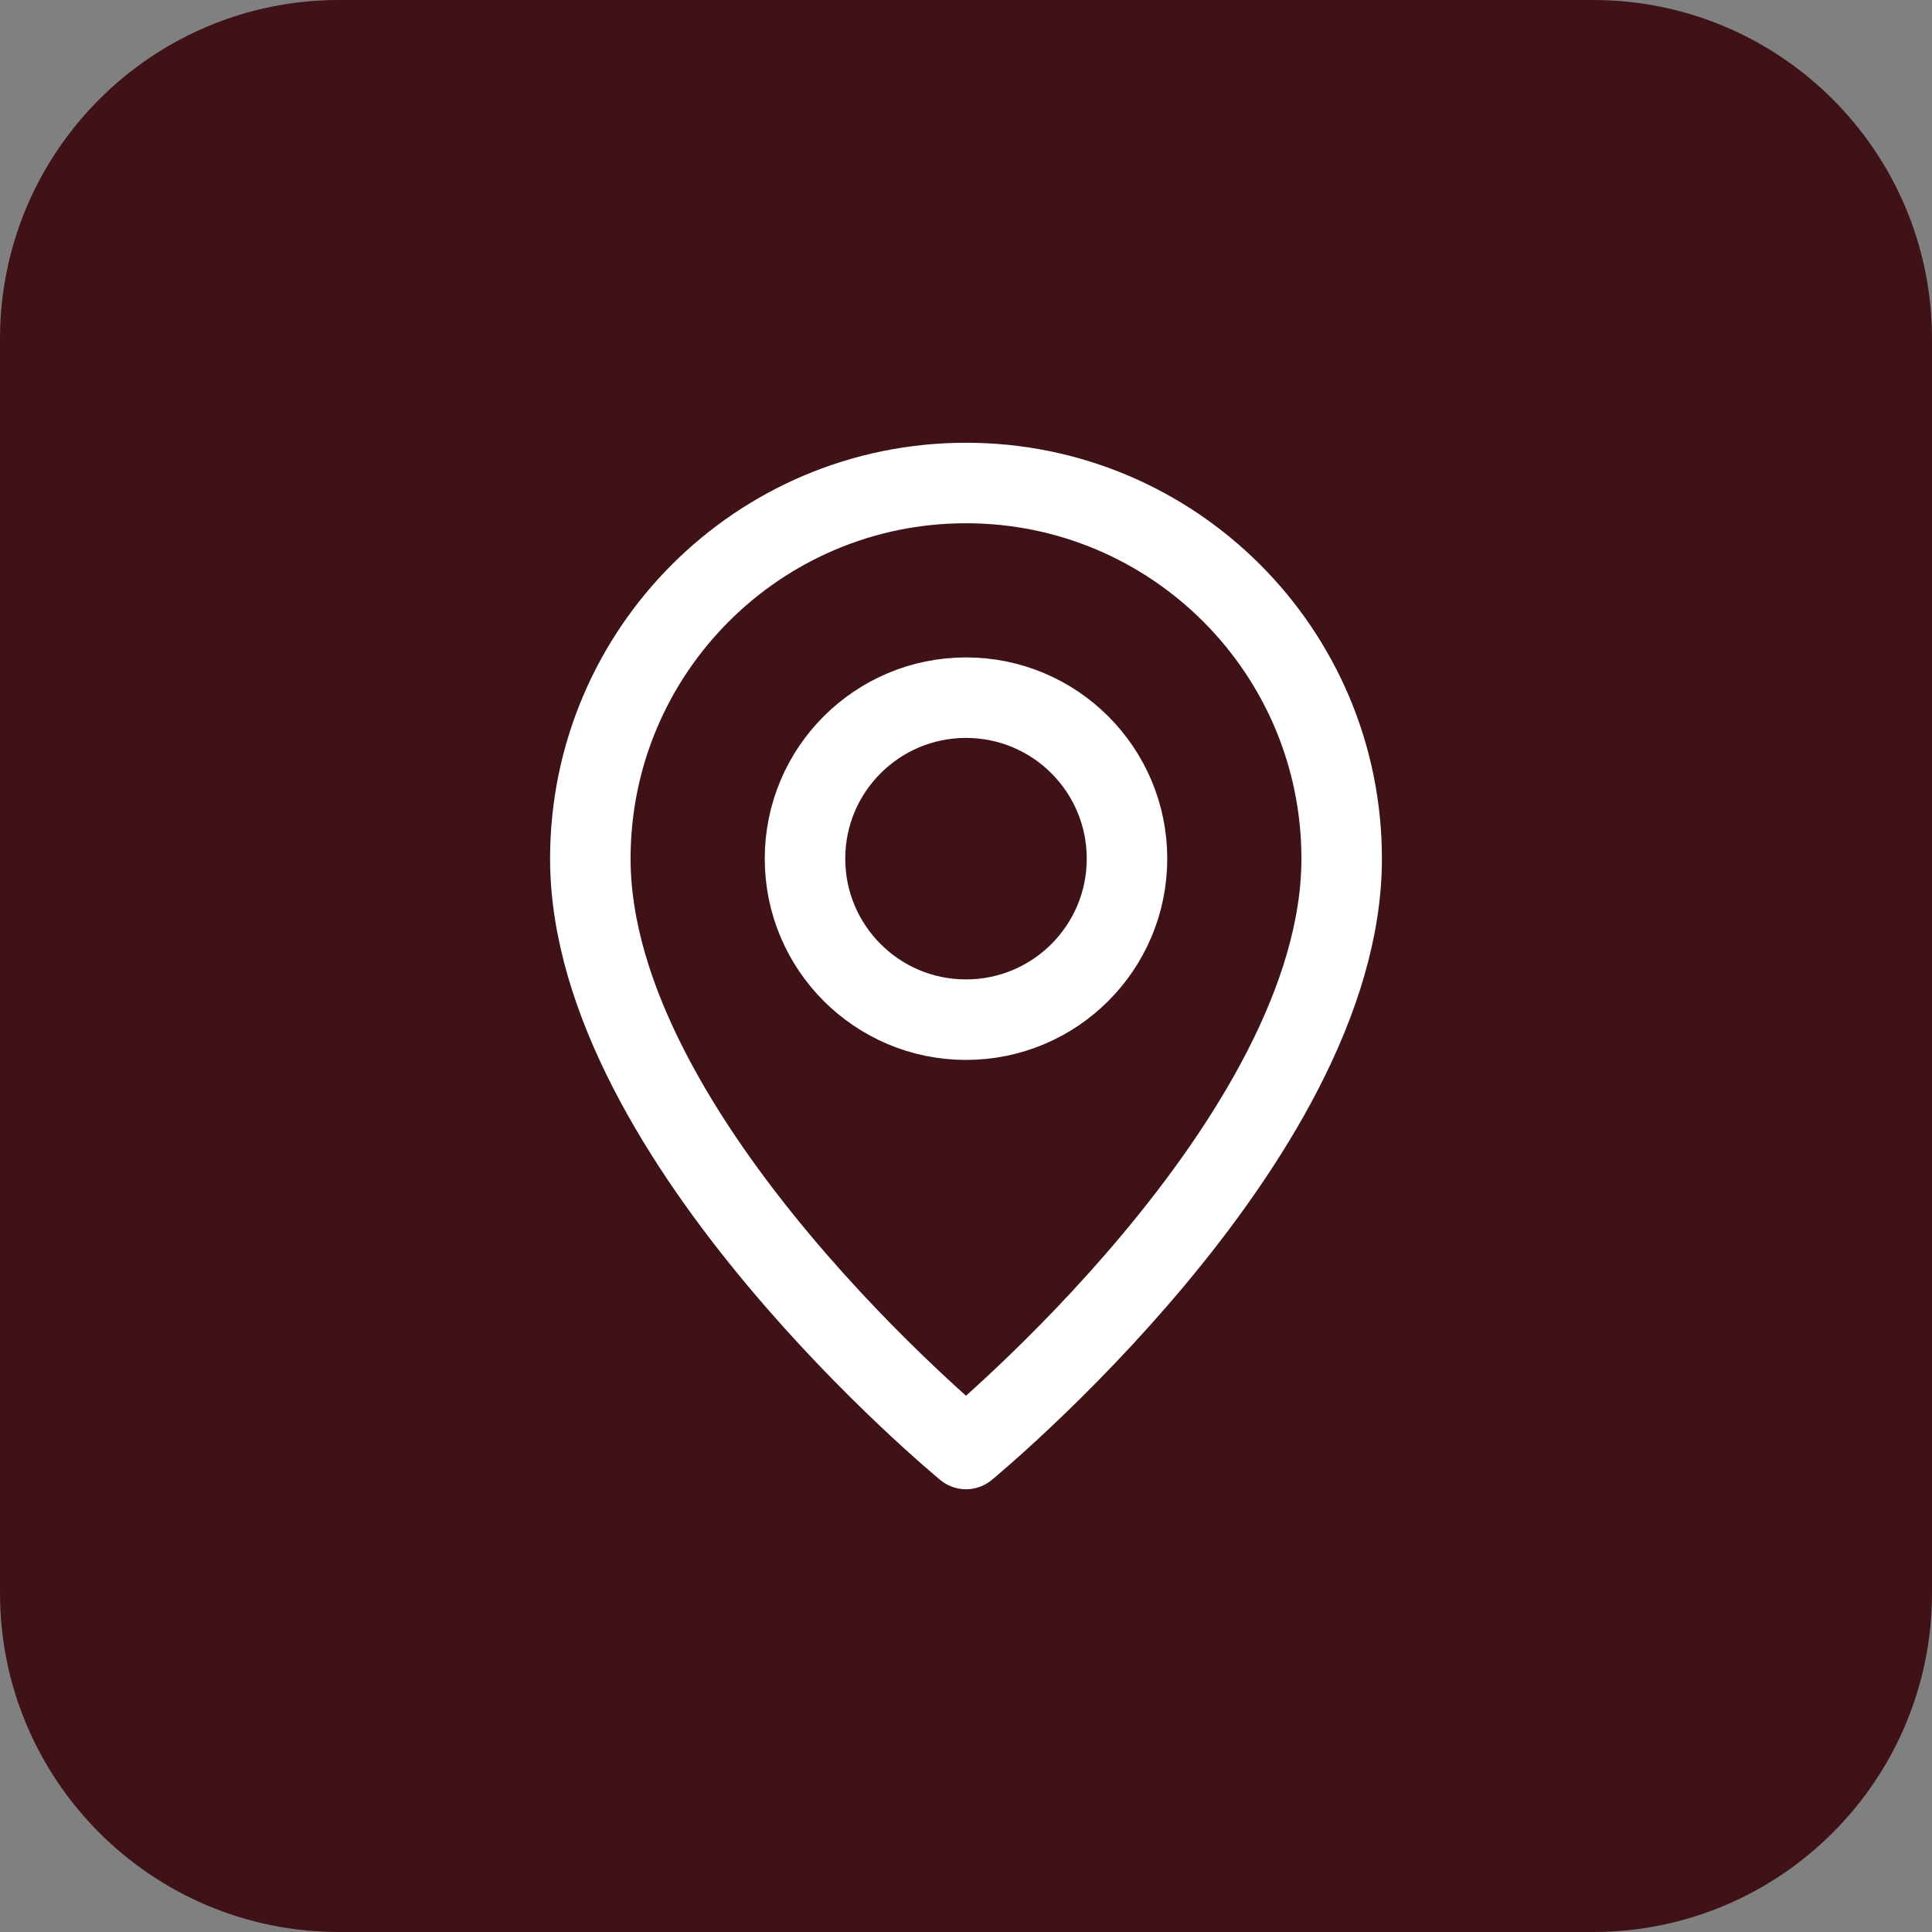
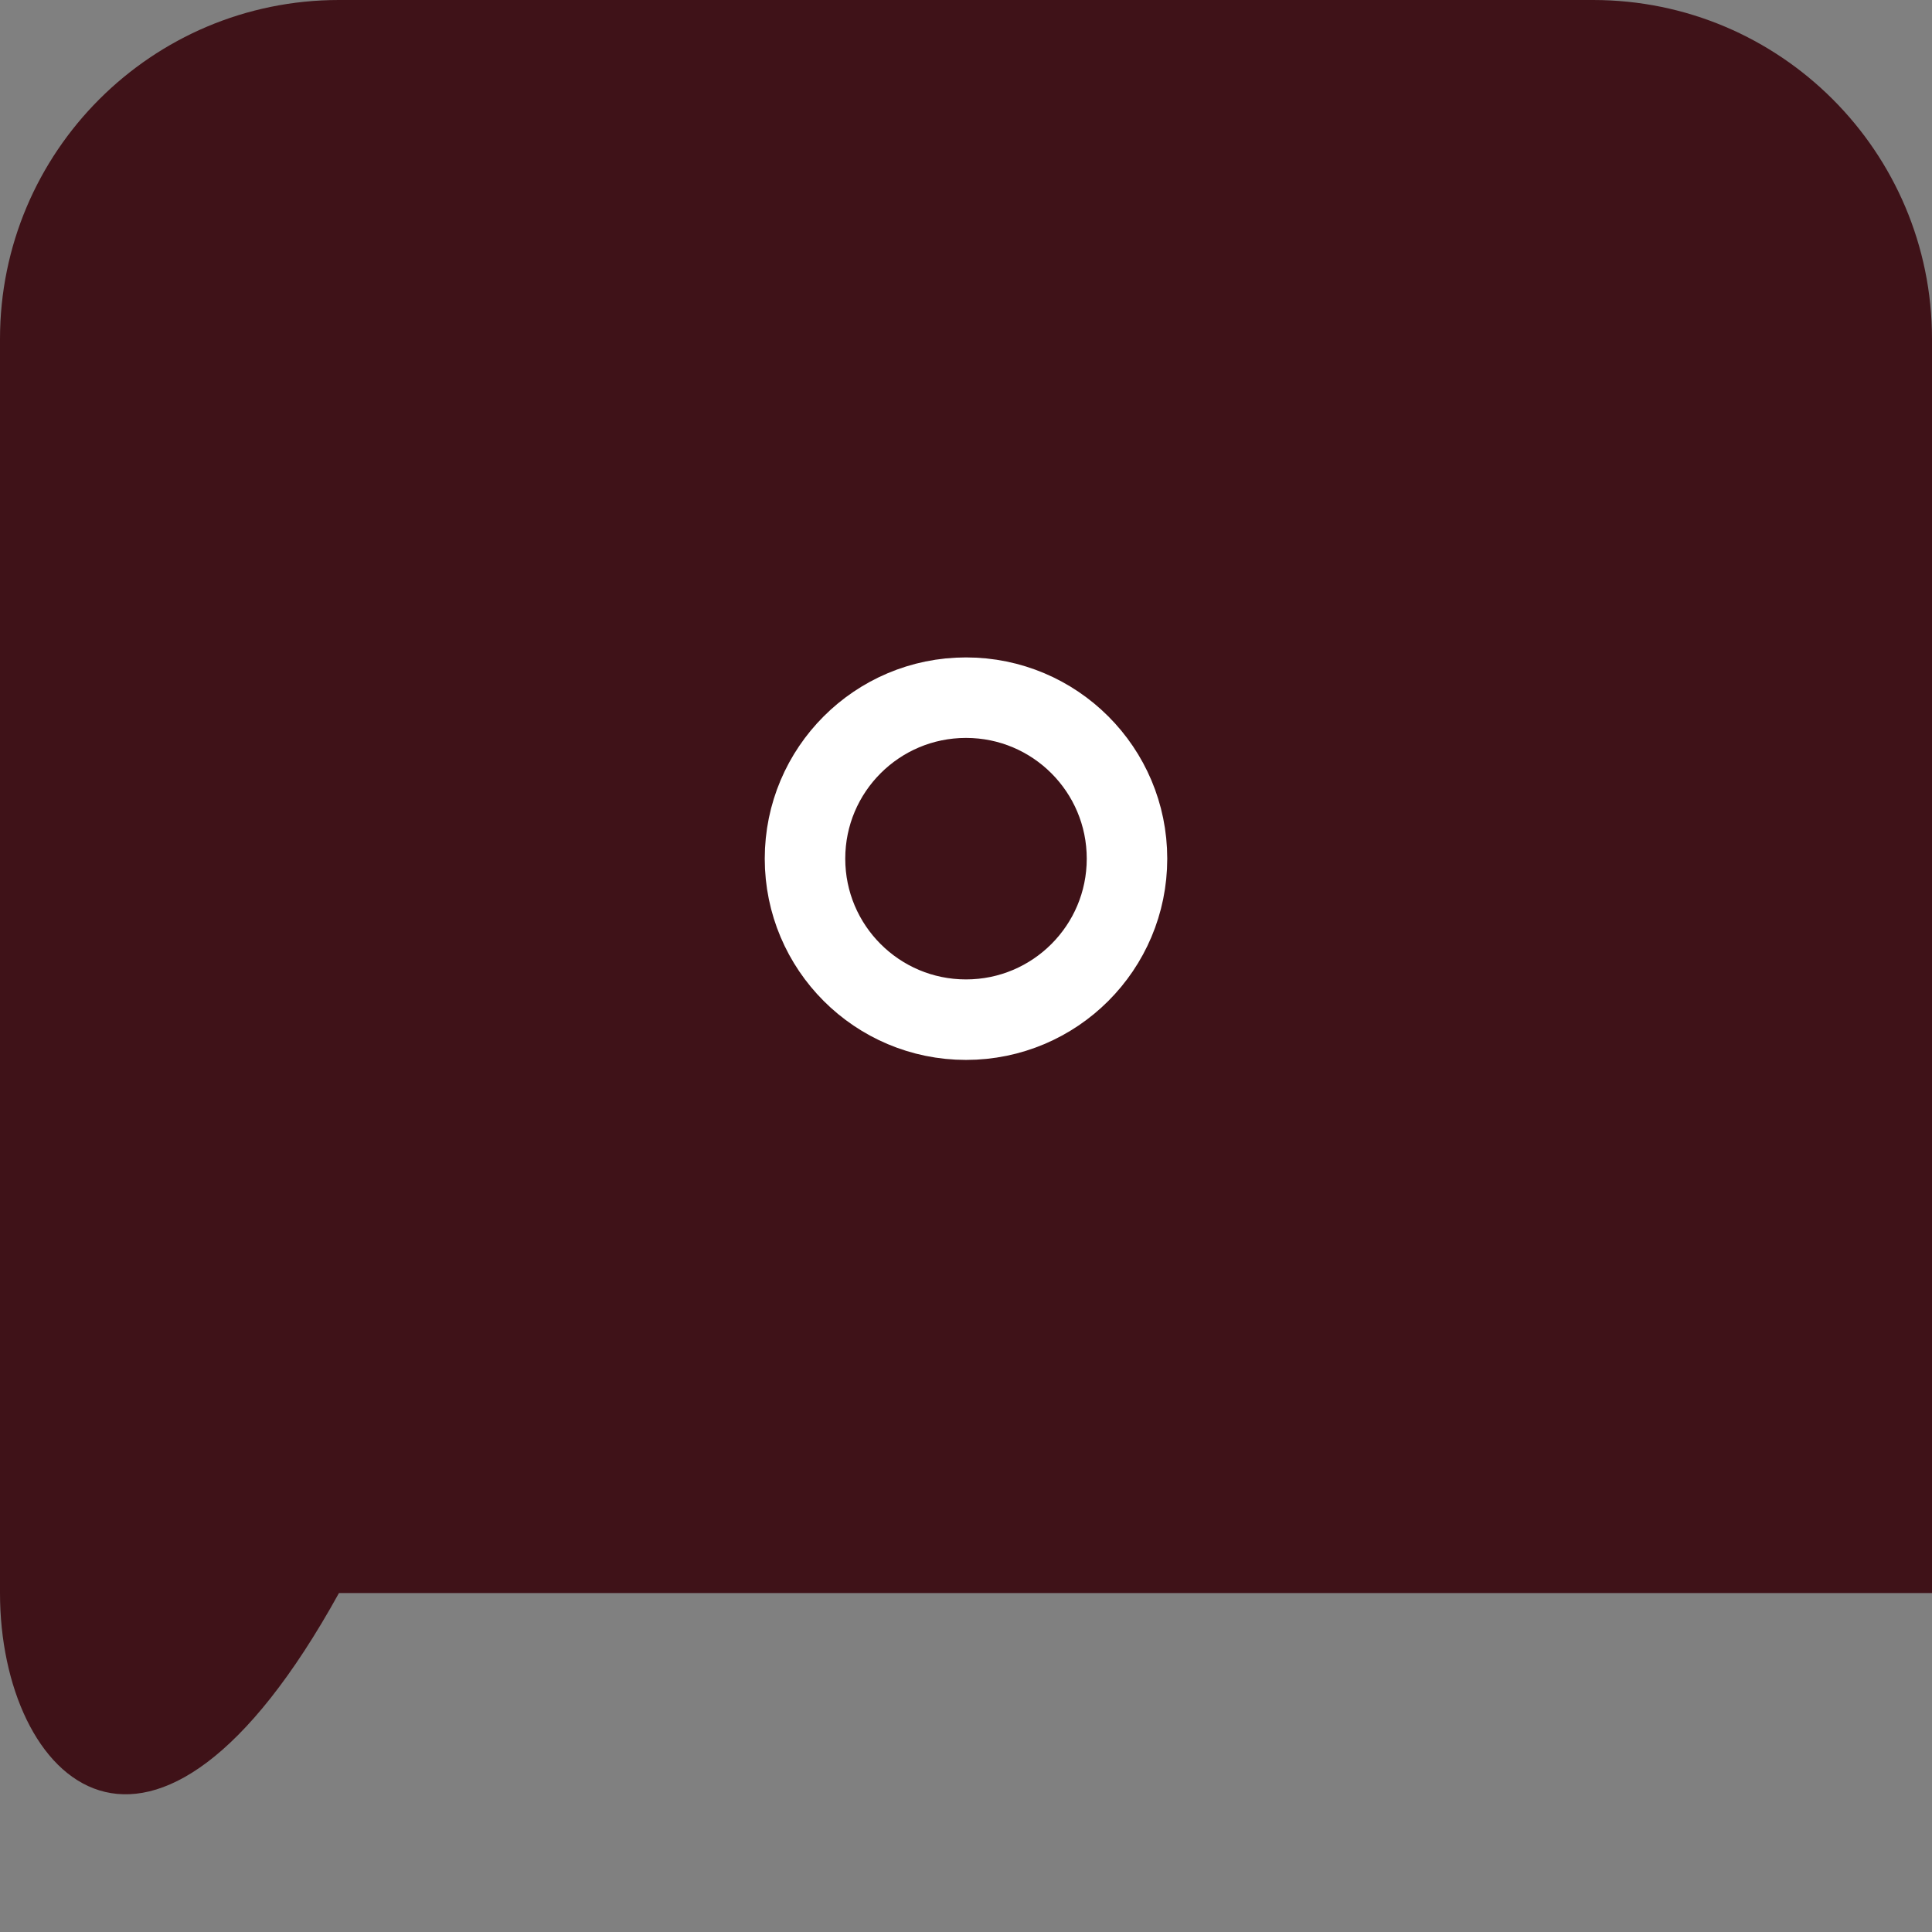
<svg xmlns="http://www.w3.org/2000/svg" width="36" height="36" viewBox="0 0 36 36" fill="none">
  <rect x="0" y="0" width="36" height="36" fill="#808080" stroke="none" />
-   <path d="M0 6.316C0 2.828 2.828 0 6.316 0H29.684C33.172 0 36 2.828 36 6.316V29.684C36 33.172 33.172 36 29.684 36H6.316C2.828 36 0 33.172 0 29.684V6.316Z" fill="#3F1218" />
+   <path d="M0 6.316C0 2.828 2.828 0 6.316 0H29.684C33.172 0 36 2.828 36 6.316V29.684H6.316C2.828 36 0 33.172 0 29.684V6.316Z" fill="#3F1218" />
  <path fill-rule="evenodd" clip-rule="evenodd" d="M18 19V19C16.343 19 15 17.657 15 16V16C15 14.343 16.343 13 18 13V13C19.657 13 21 14.343 21 16V16C21 17.657 19.657 19 18 19Z" stroke="white" stroke-width="1.5" stroke-linecap="round" stroke-linejoin="round" />
-   <path fill-rule="evenodd" clip-rule="evenodd" d="M18 27C18 27 11 21.25 11 16C11 12.134 14.134 9 18 9C21.866 9 25 12.134 25 16C25 21.25 18 27 18 27Z" stroke="white" stroke-width="1.5" stroke-linecap="round" stroke-linejoin="round" />
</svg>